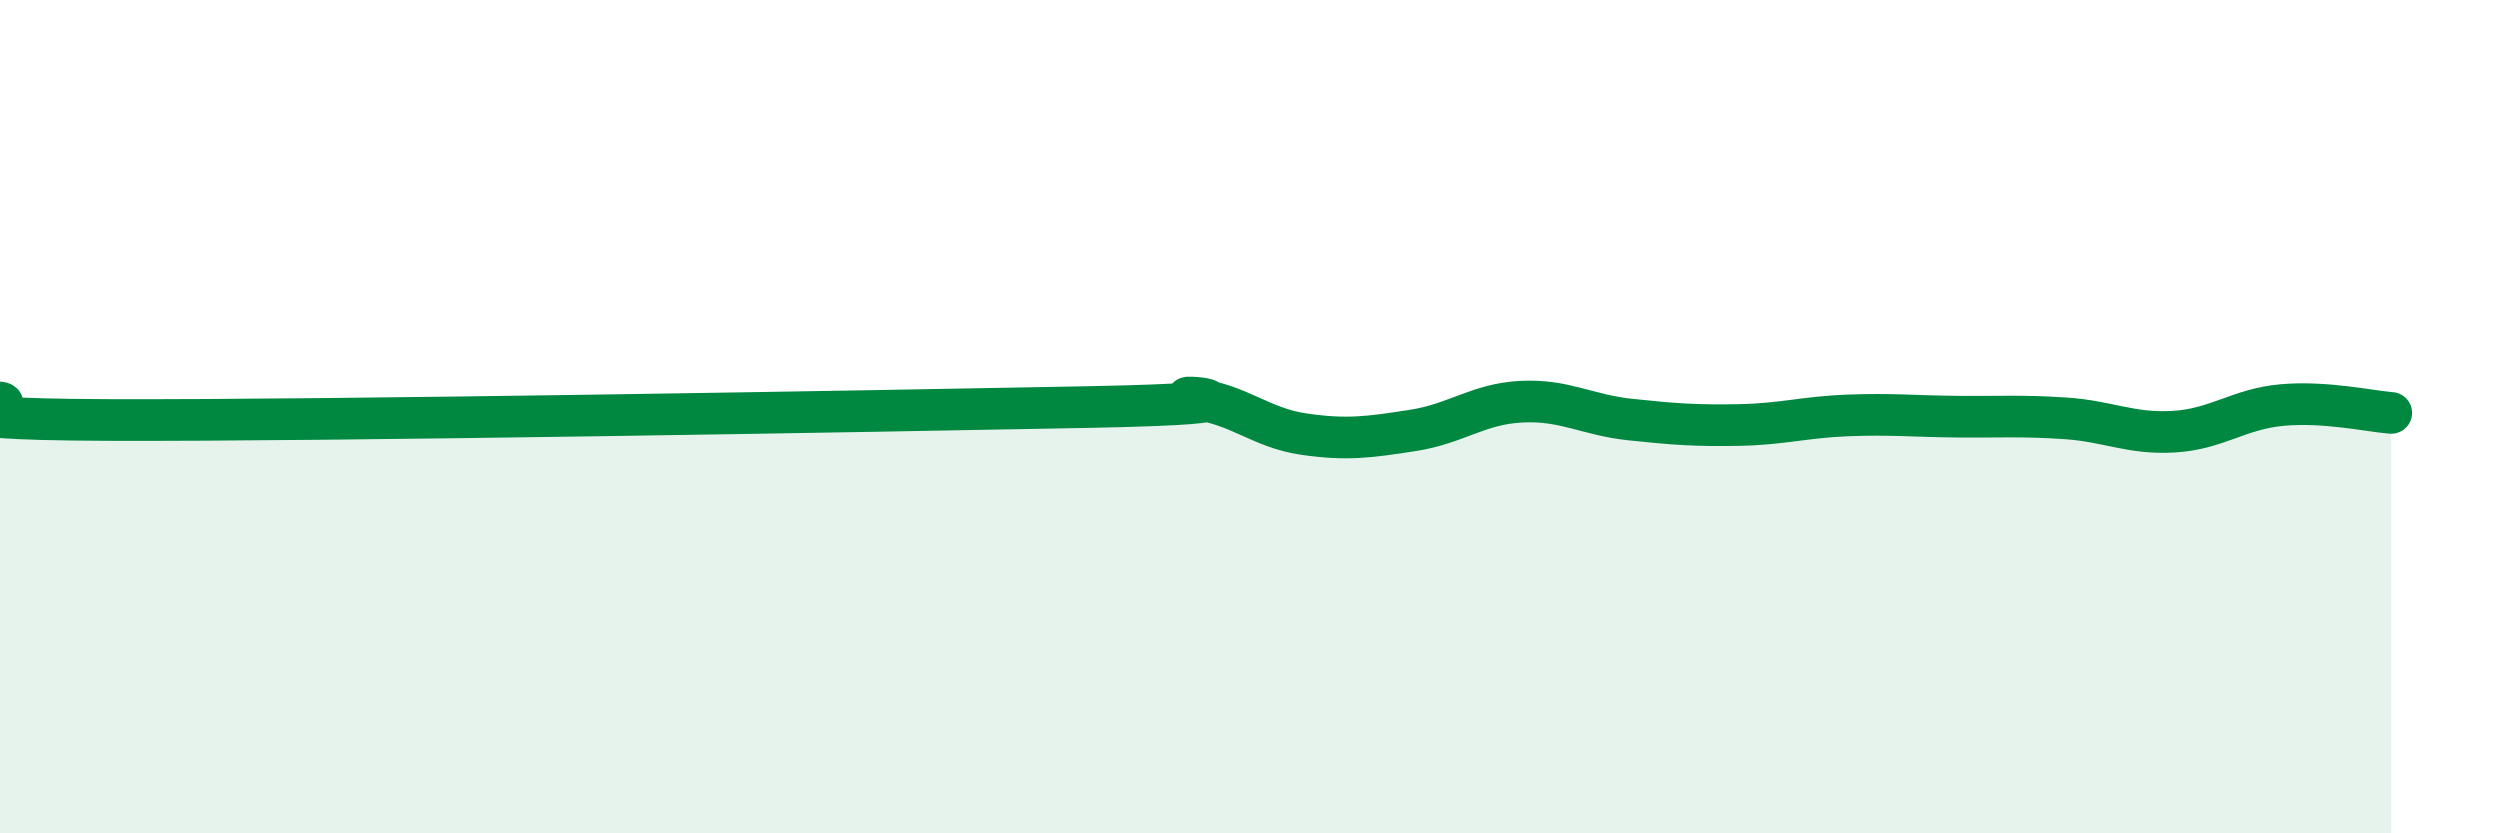
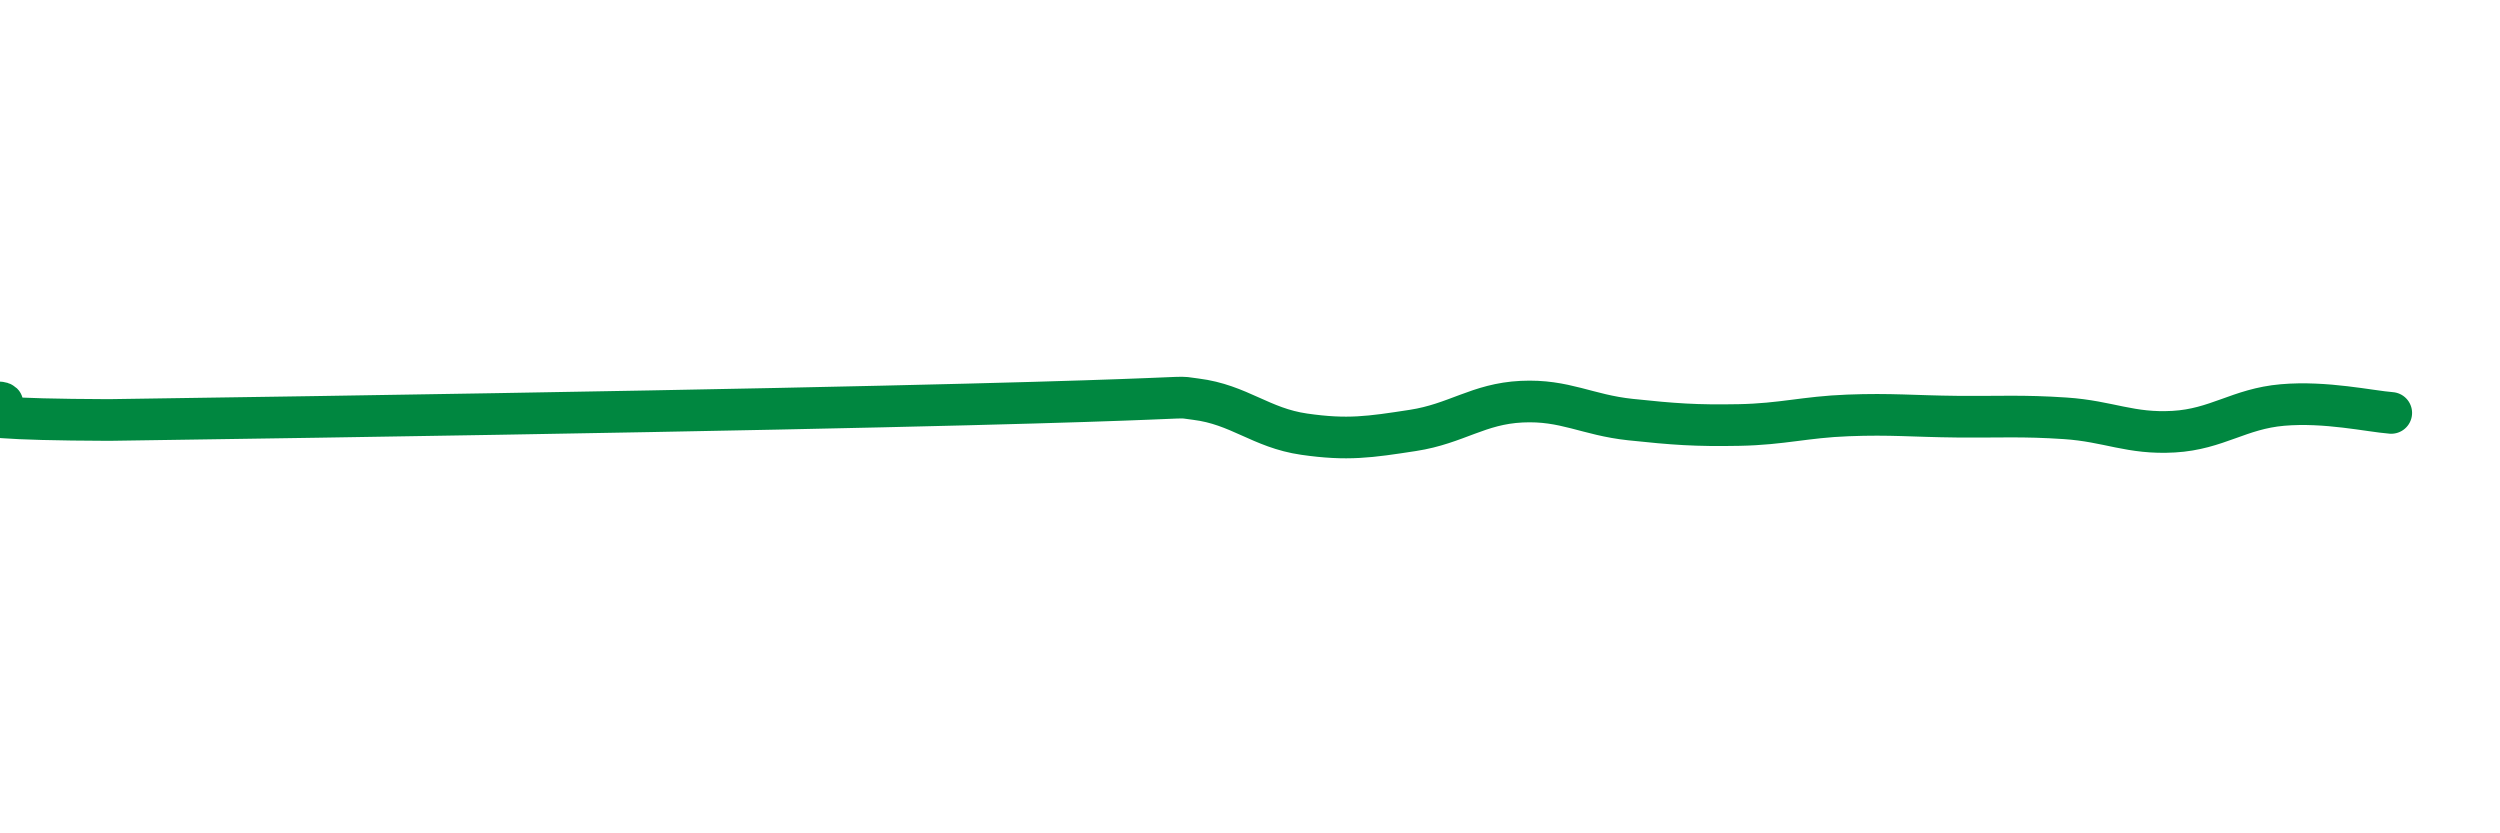
<svg xmlns="http://www.w3.org/2000/svg" width="60" height="20" viewBox="0 0 60 20">
-   <path d="M 0,9.66 C 0.52,9.74 -2.61,10.06 2.61,10.08 C 7.83,10.1 20.87,9.87 26.09,9.77 C 31.31,9.67 27.66,9.45 28.7,9.58 C 29.74,9.71 30.26,10.27 31.3,10.42 C 32.34,10.57 32.87,10.49 33.91,10.33 C 34.95,10.17 35.48,9.69 36.52,9.64 C 37.56,9.59 38.09,9.96 39.13,10.07 C 40.17,10.18 40.7,10.22 41.74,10.2 C 42.78,10.18 43.31,10.01 44.35,9.97 C 45.39,9.93 45.92,9.99 46.96,10 C 48,10.01 48.53,9.97 49.57,10.04 C 50.61,10.11 51.13,10.42 52.17,10.36 C 53.21,10.3 53.74,9.81 54.78,9.72 C 55.82,9.63 56.87,9.87 57.39,9.91L57.39 20L0 20Z" fill="#008740" opacity="0.1" stroke-linecap="round" stroke-linejoin="round" />
-   <path d="M 0,9.66 C 0.52,9.74 -2.61,10.06 2.61,10.08 C 7.83,10.1 20.87,9.87 26.09,9.77 C 31.31,9.67 27.66,9.45 28.7,9.58 C 29.74,9.71 30.26,10.27 31.3,10.42 C 32.34,10.57 32.87,10.49 33.91,10.33 C 34.95,10.17 35.48,9.69 36.52,9.64 C 37.56,9.59 38.09,9.96 39.13,10.07 C 40.17,10.18 40.7,10.22 41.74,10.2 C 42.78,10.18 43.31,10.01 44.35,9.97 C 45.39,9.93 45.92,9.99 46.96,10 C 48,10.01 48.53,9.97 49.57,10.04 C 50.61,10.11 51.13,10.42 52.17,10.36 C 53.21,10.3 53.74,9.81 54.78,9.72 C 55.82,9.63 56.87,9.87 57.39,9.91" stroke="#008740" stroke-width="1" fill="none" stroke-linecap="round" stroke-linejoin="round" />
+   <path d="M 0,9.66 C 0.52,9.74 -2.61,10.06 2.61,10.08 C 31.31,9.67 27.66,9.45 28.7,9.58 C 29.74,9.71 30.26,10.27 31.3,10.42 C 32.34,10.57 32.87,10.49 33.91,10.33 C 34.95,10.17 35.48,9.69 36.52,9.64 C 37.56,9.59 38.09,9.96 39.13,10.07 C 40.17,10.18 40.7,10.22 41.74,10.2 C 42.78,10.18 43.31,10.01 44.35,9.97 C 45.39,9.93 45.92,9.99 46.96,10 C 48,10.01 48.53,9.97 49.57,10.04 C 50.61,10.11 51.13,10.42 52.17,10.36 C 53.21,10.3 53.74,9.81 54.78,9.72 C 55.82,9.63 56.87,9.87 57.39,9.91" stroke="#008740" stroke-width="1" fill="none" stroke-linecap="round" stroke-linejoin="round" />
</svg>